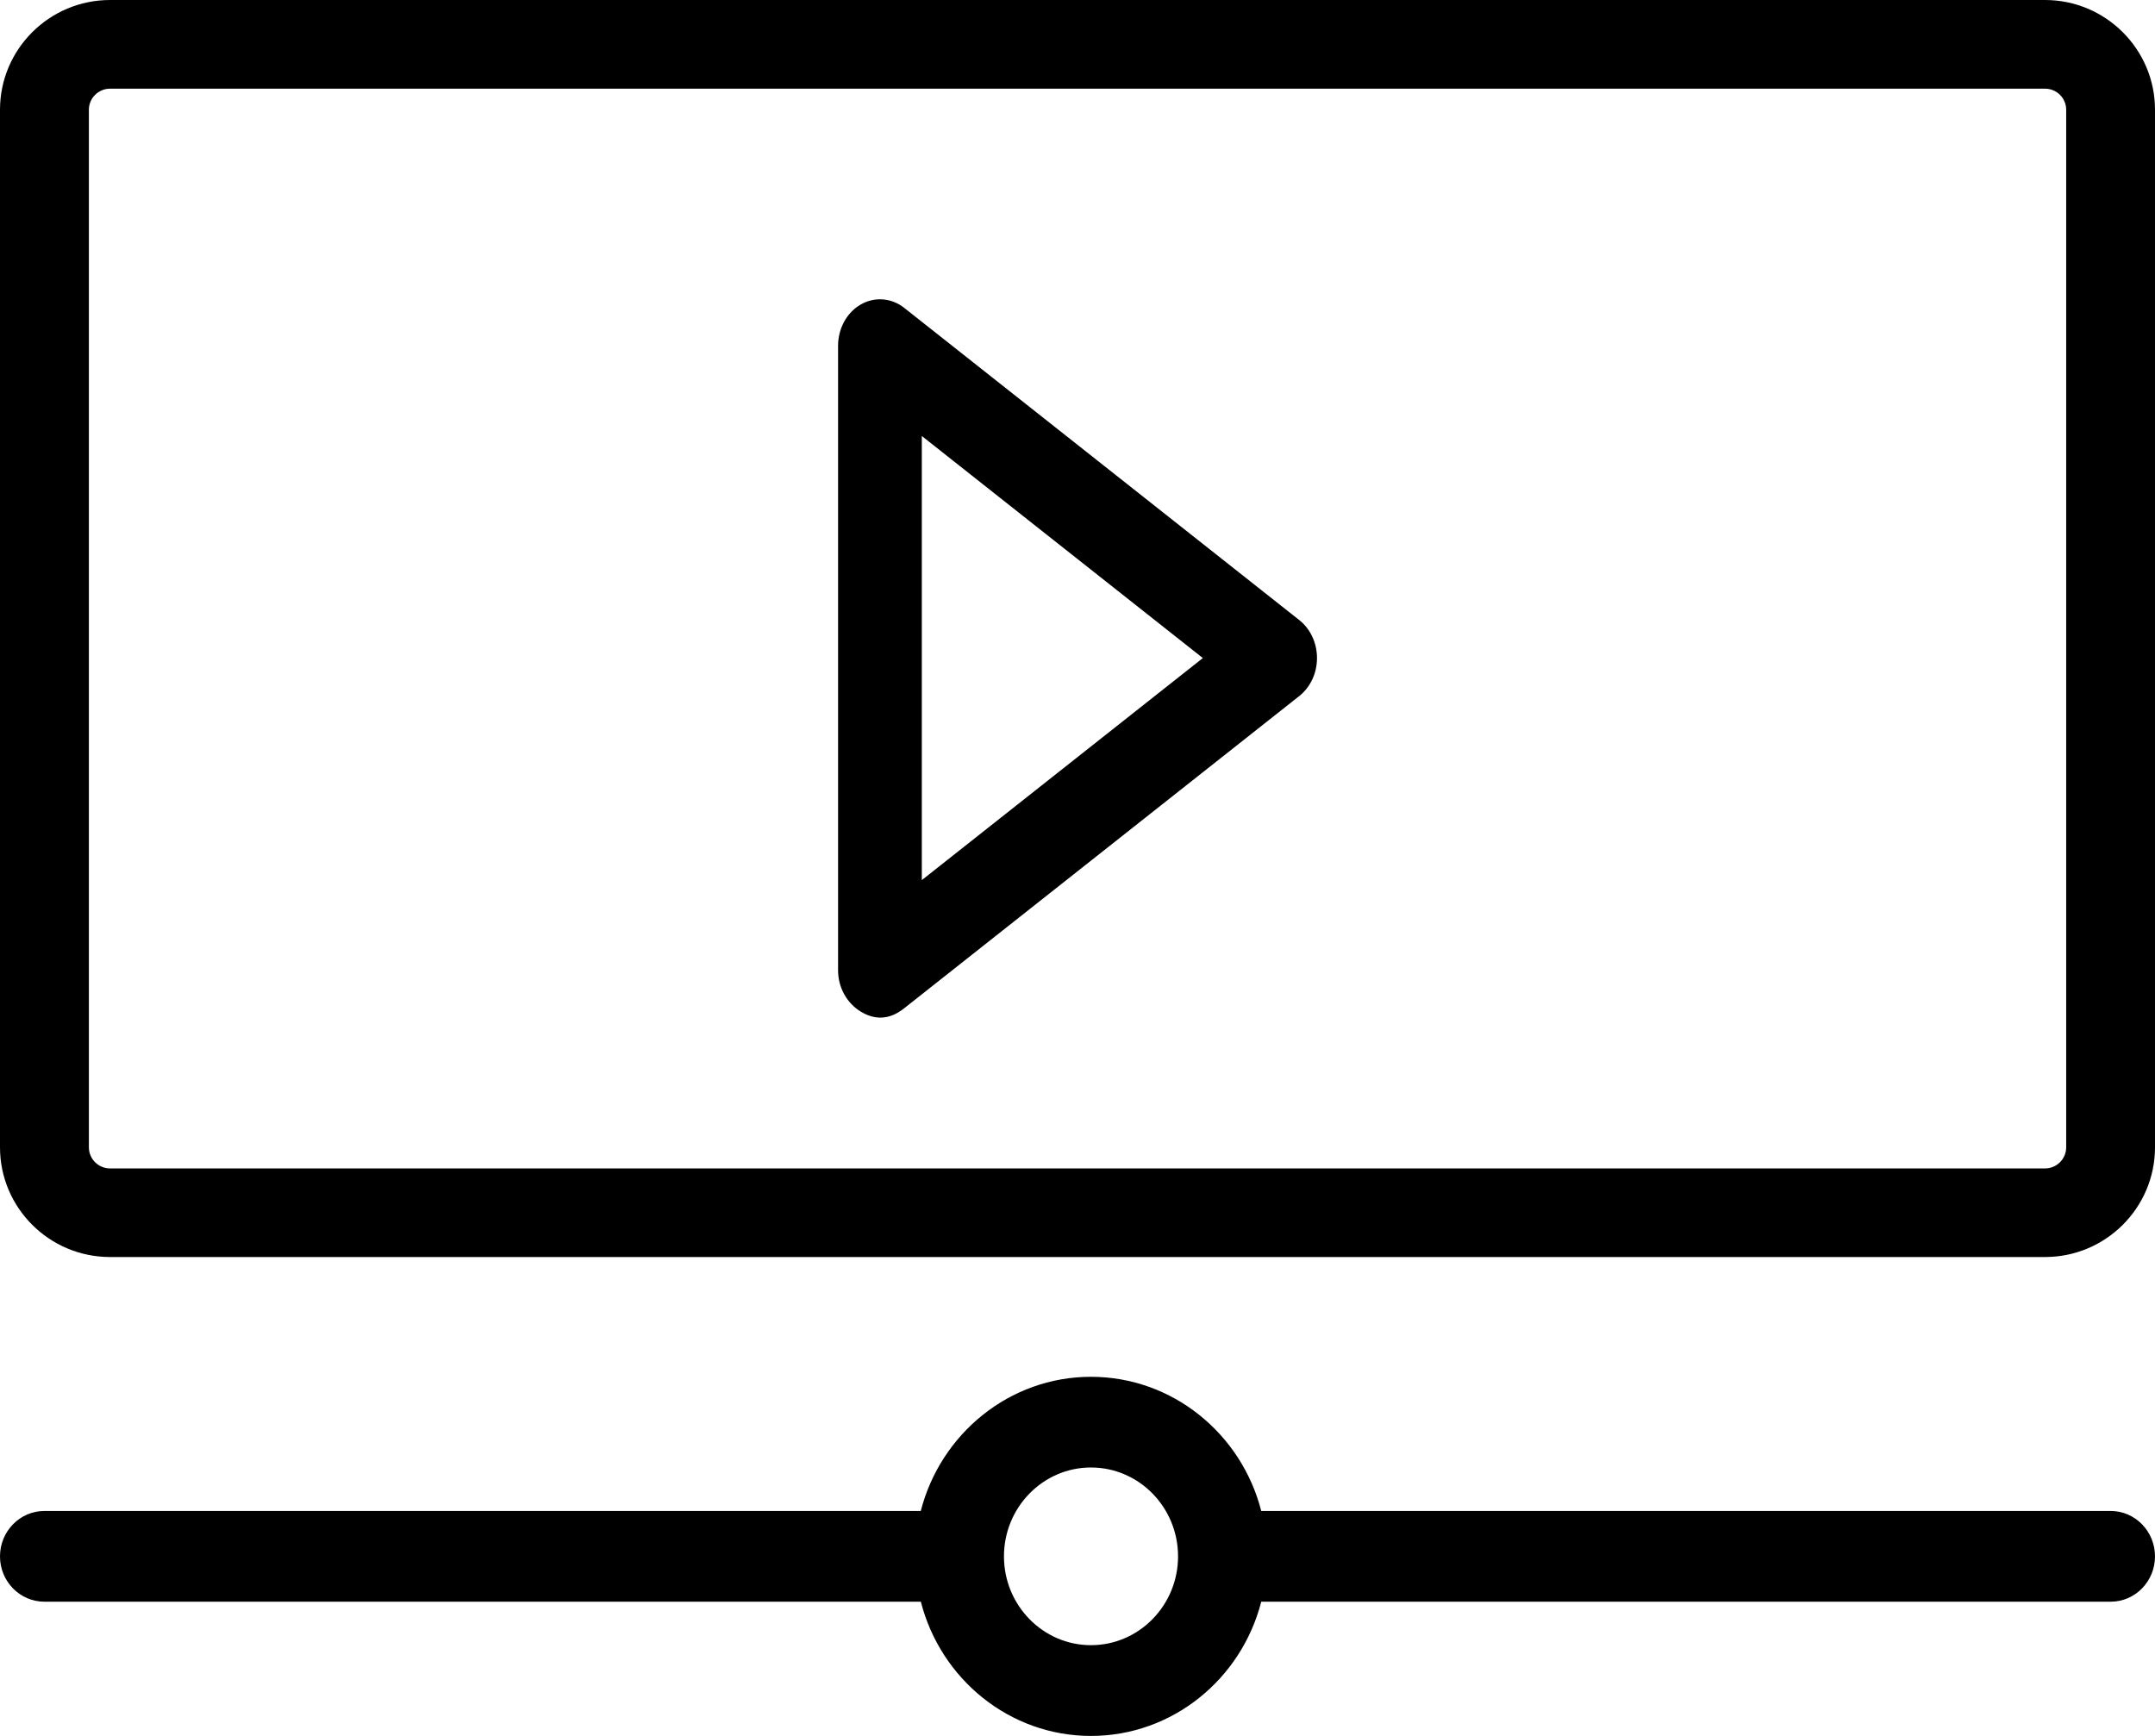
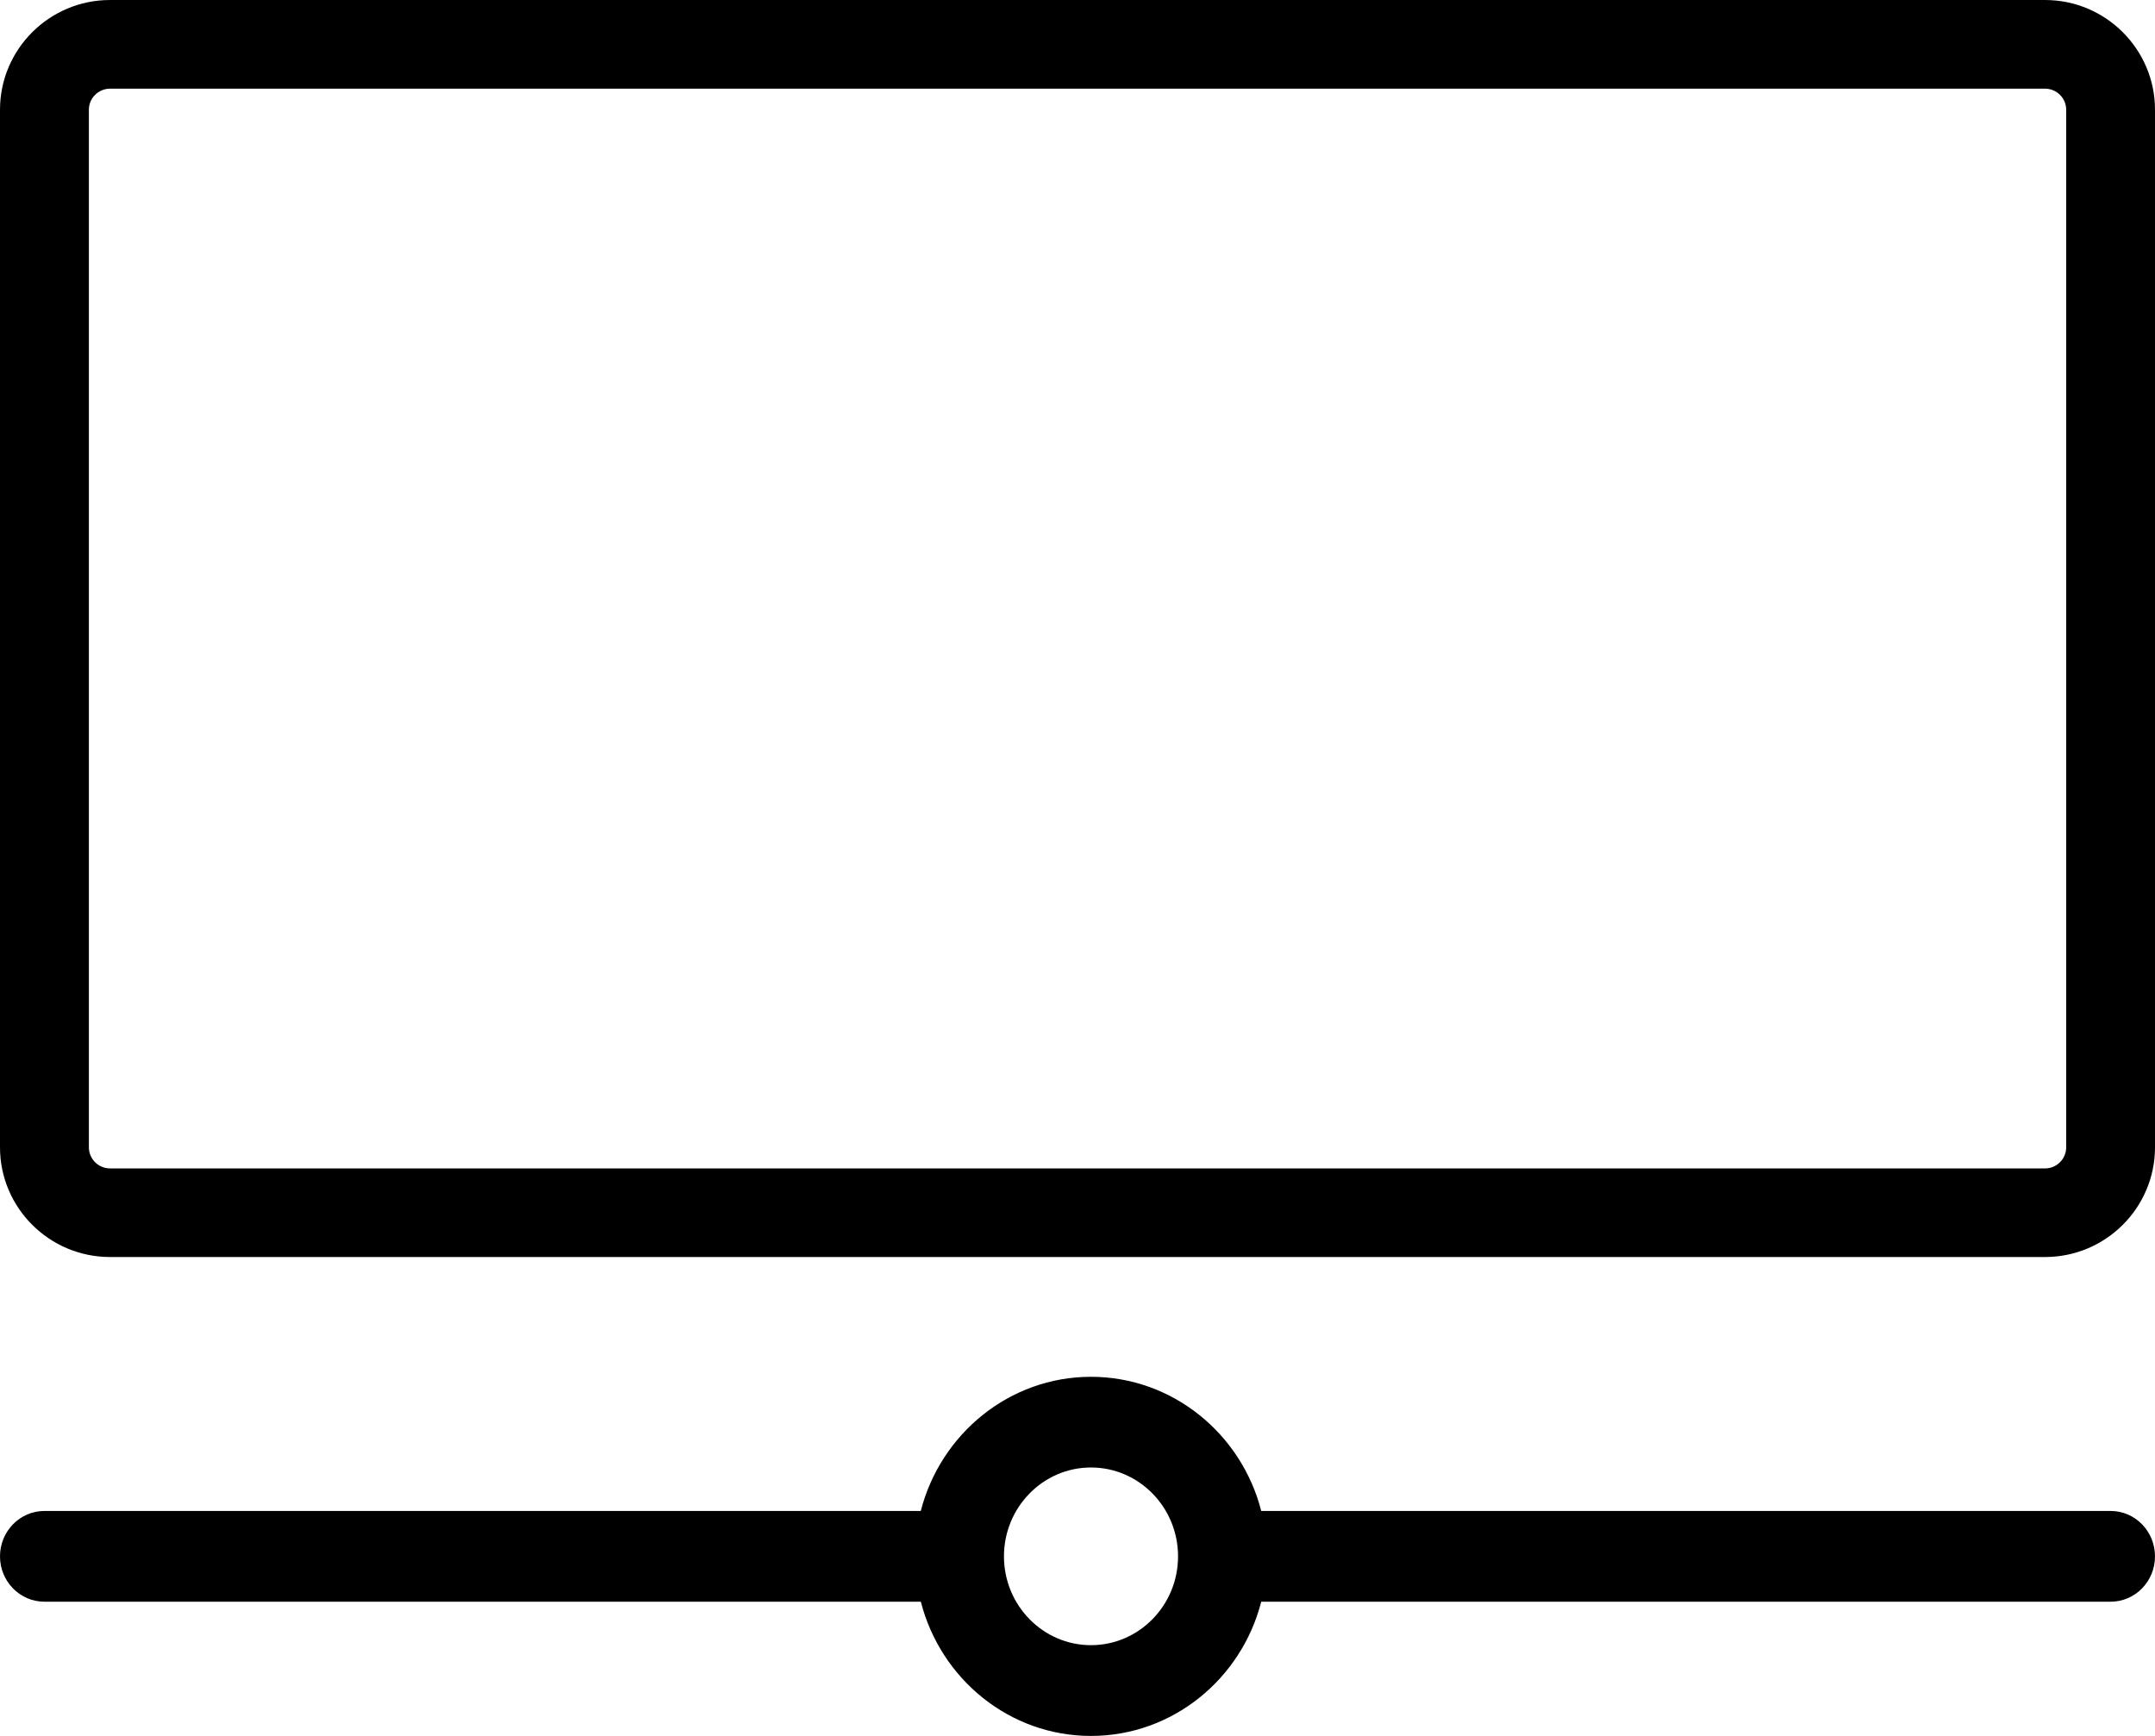
<svg xmlns="http://www.w3.org/2000/svg" width="31.034px" height="25px" viewBox="0 0 31.034 25" version="1.1">
  <g id="Page-1" stroke="none" stroke-width="1" fill="none" fill-rule="evenodd">
    <g id="Desktop-HD" transform="translate(-724, -59)" fill="#000000" fill-rule="nonzero">
      <g id="Group-4" transform="translate(724, 59)">
        <path d="M29.45,18.103 L1.585,18.103 C0.711,18.103 0,17.395 0,16.523 L0,1.58 C0,0.709 0.711,0 1.585,0 L29.45,0 C30.323,0 31.034,0.709 31.034,1.58 L31.034,16.523 C31.034,17.395 30.323,18.103 29.45,18.103 Z M1.585,1.277 C1.417,1.277 1.28,1.413 1.28,1.58 L1.28,16.523 C1.28,16.691 1.417,16.827 1.585,16.827 L29.45,16.827 C29.618,16.827 29.755,16.691 29.755,16.523 L29.755,1.58 C29.755,1.413 29.618,1.277 29.45,1.277 L1.585,1.277 Z" id="Shape" />
-         <path d="M12.396,14.569 C12.198,14.449 12.069,14.224 12.069,13.974 L12.069,4.98 C12.069,4.73 12.195,4.5 12.396,4.385 C12.596,4.27 12.838,4.289 13.022,4.434 L18.712,8.931 C18.871,9.057 18.966,9.26 18.966,9.477 C18.966,9.694 18.871,9.897 18.712,10.023 C18.712,10.023 14.444,13.396 13.022,14.52 C12.918,14.602 12.693,14.75 12.396,14.569 Z M13.275,6.279 L13.275,12.675 L17.322,9.477 L13.275,6.279 Z" id="Shape" />
        <path d="M30.395,21.76 L18.163,21.76 C17.879,20.65 16.887,19.828 15.711,19.828 C14.536,19.828 13.545,20.65 13.26,21.76 L0.64,21.76 C0.287,21.76 0,22.053 0,22.414 C0,22.775 0.287,23.067 0.64,23.067 L13.261,23.067 C13.545,24.178 14.536,25 15.711,25 C16.887,25 17.879,24.178 18.163,23.067 L30.395,23.067 C30.748,23.067 31.034,22.775 31.034,22.414 C31.034,22.053 30.748,21.76 30.395,21.76 Z M15.711,23.693 C15.02,23.693 14.458,23.119 14.458,22.414 C14.458,21.708 15.02,21.134 15.711,21.134 C16.403,21.134 16.965,21.708 16.965,22.414 C16.965,23.119 16.403,23.693 15.711,23.693 Z" id="Shape" />
      </g>
    </g>
  </g>
</svg>